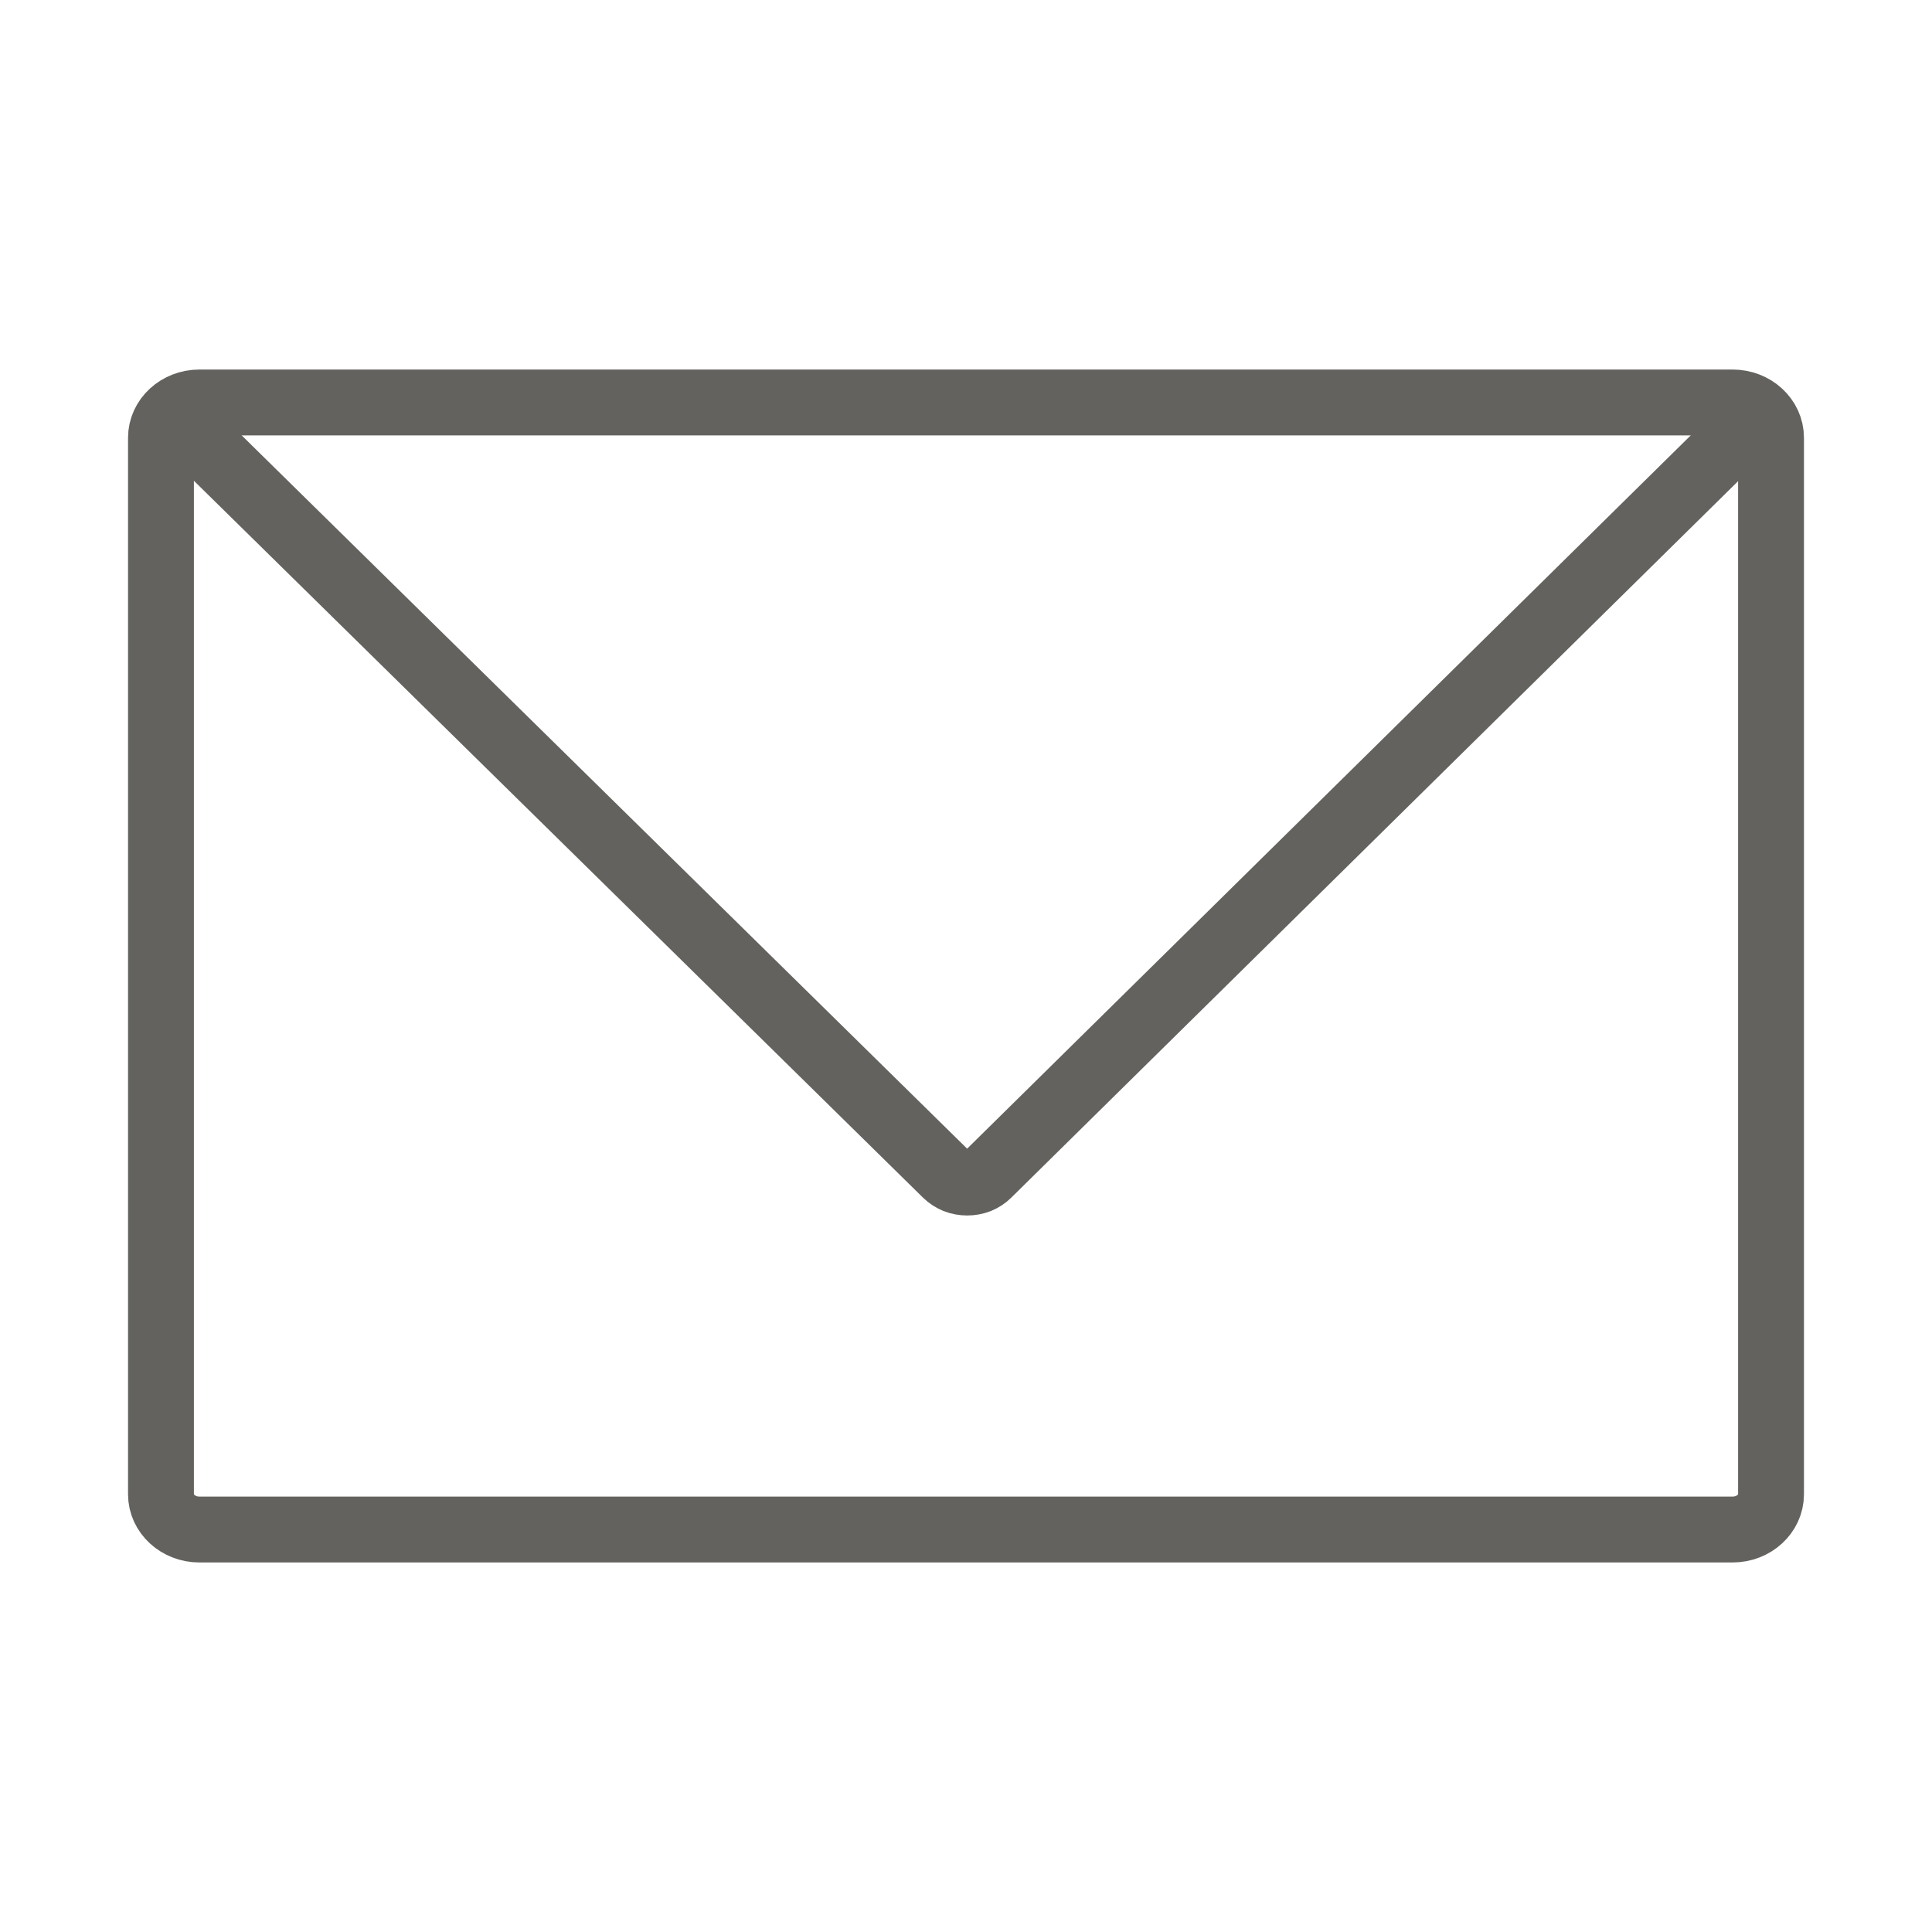
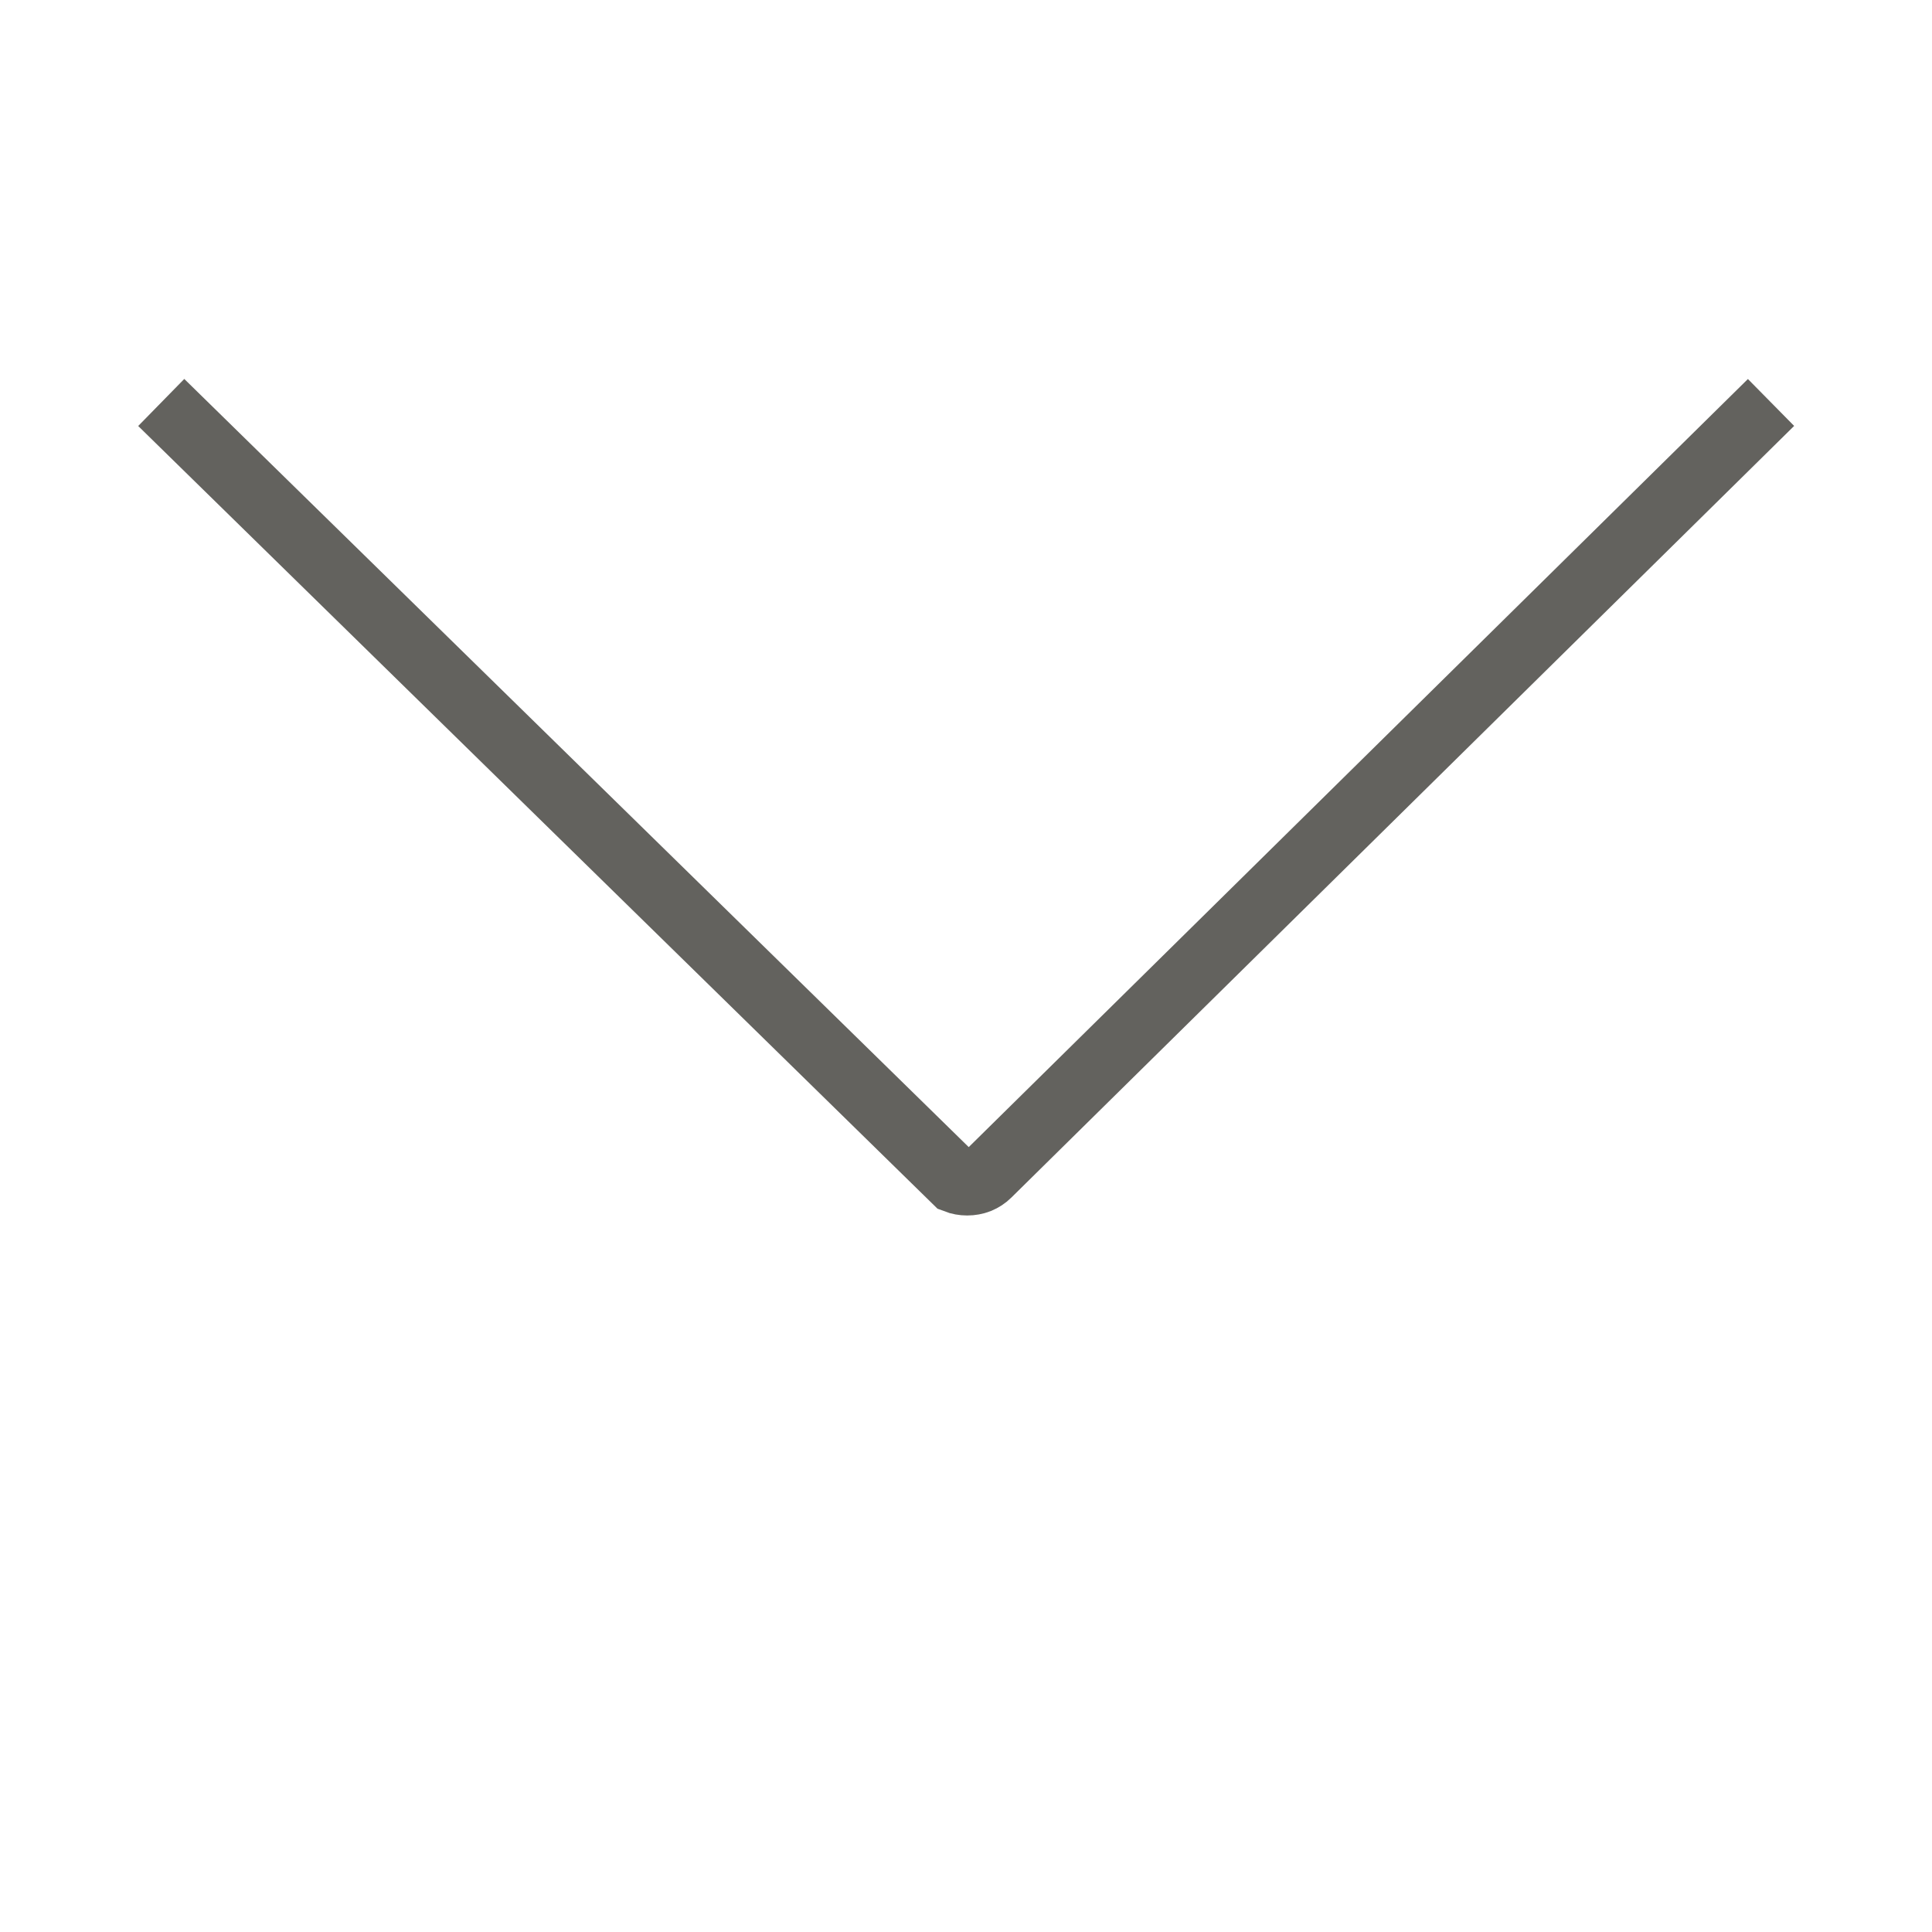
<svg xmlns="http://www.w3.org/2000/svg" width="22" height="22" viewBox="0 0 22 22" fill="none">
-   <path d="M19.73 4.583H2.27C2.029 4.583 1.833 4.763 1.833 4.985V17.016C1.833 17.237 2.029 17.417 2.27 17.417H19.73C19.971 17.417 20.167 17.237 20.167 17.016V4.985C20.167 4.763 19.971 4.583 19.73 4.583Z" stroke="#63625E" stroke-width="0.75" stroke-miterlimit="10" />
-   <path d="M20.167 4.583L11.252 13.371C11.222 13.401 11.185 13.425 11.144 13.442C11.103 13.458 11.058 13.466 11.013 13.466C10.969 13.466 10.924 13.458 10.883 13.442C10.842 13.425 10.805 13.401 10.774 13.371L1.836 4.583" stroke="#63625E" stroke-width="0.75" stroke-miterlimit="10" />
+   <path d="M20.167 4.583L11.252 13.371C11.222 13.401 11.185 13.425 11.144 13.442C11.103 13.458 11.058 13.466 11.013 13.466C10.969 13.466 10.924 13.458 10.883 13.442L1.836 4.583" stroke="#63625E" stroke-width="0.75" stroke-miterlimit="10" />
</svg>